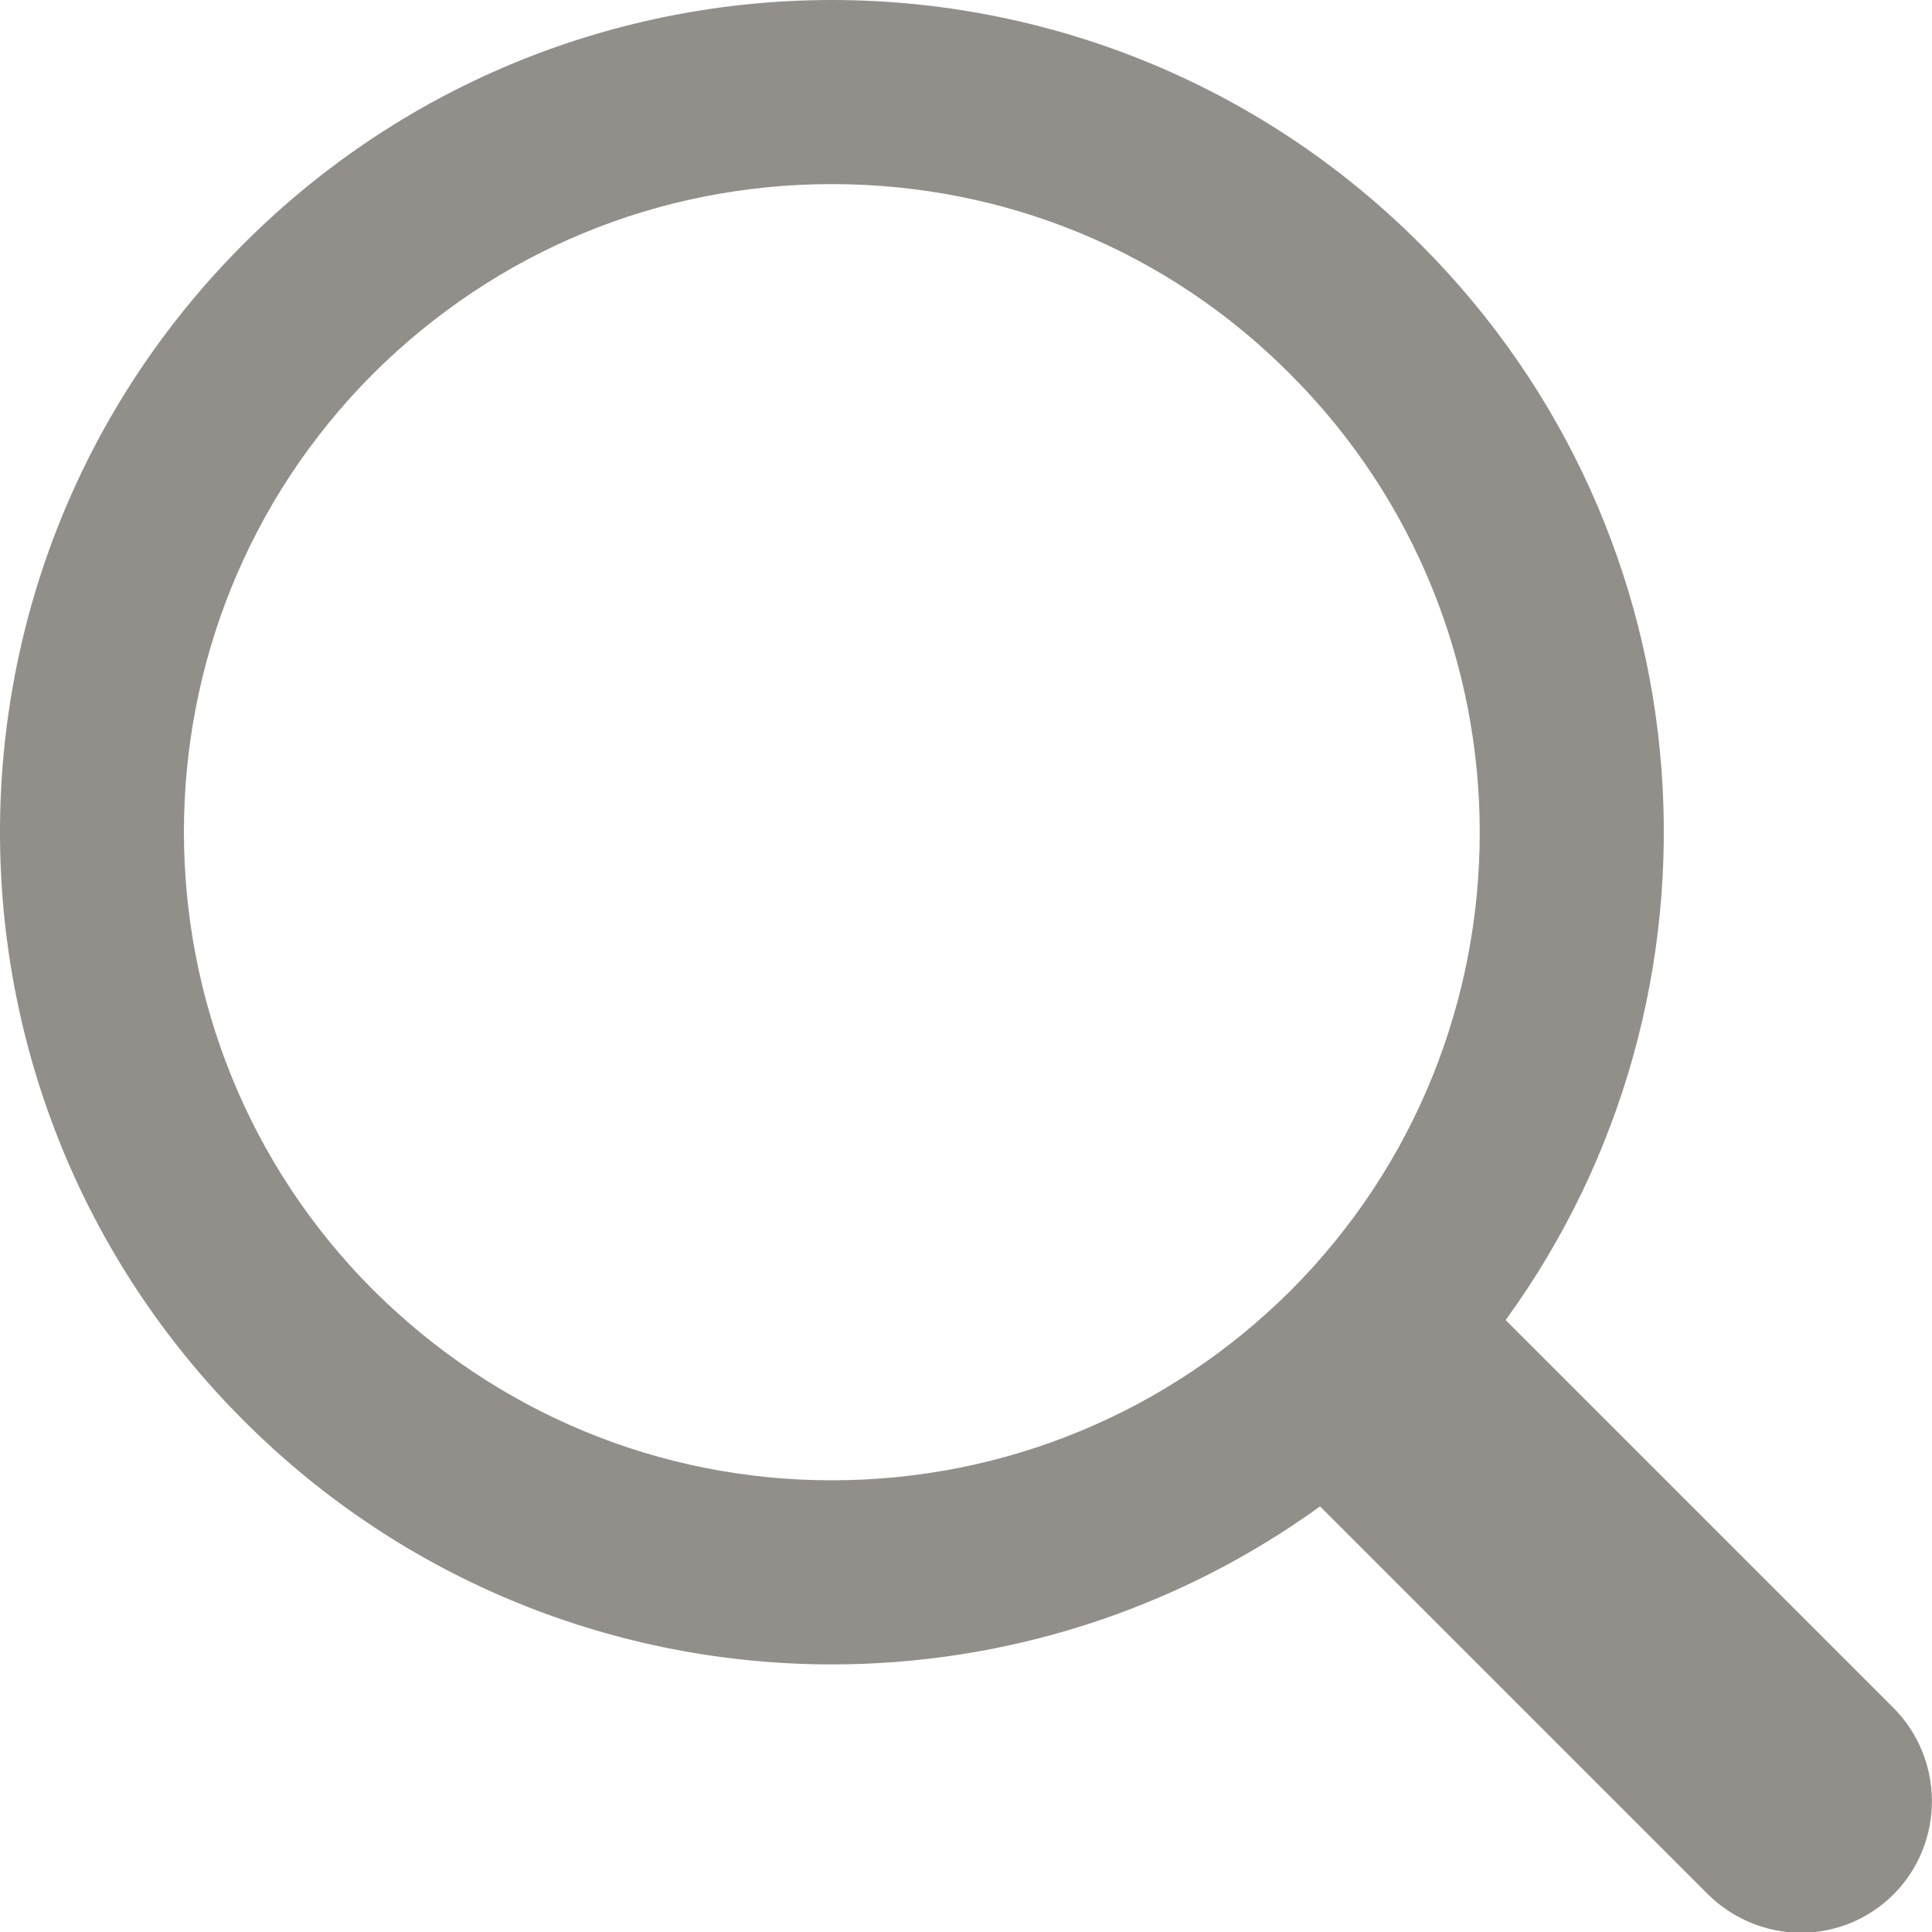
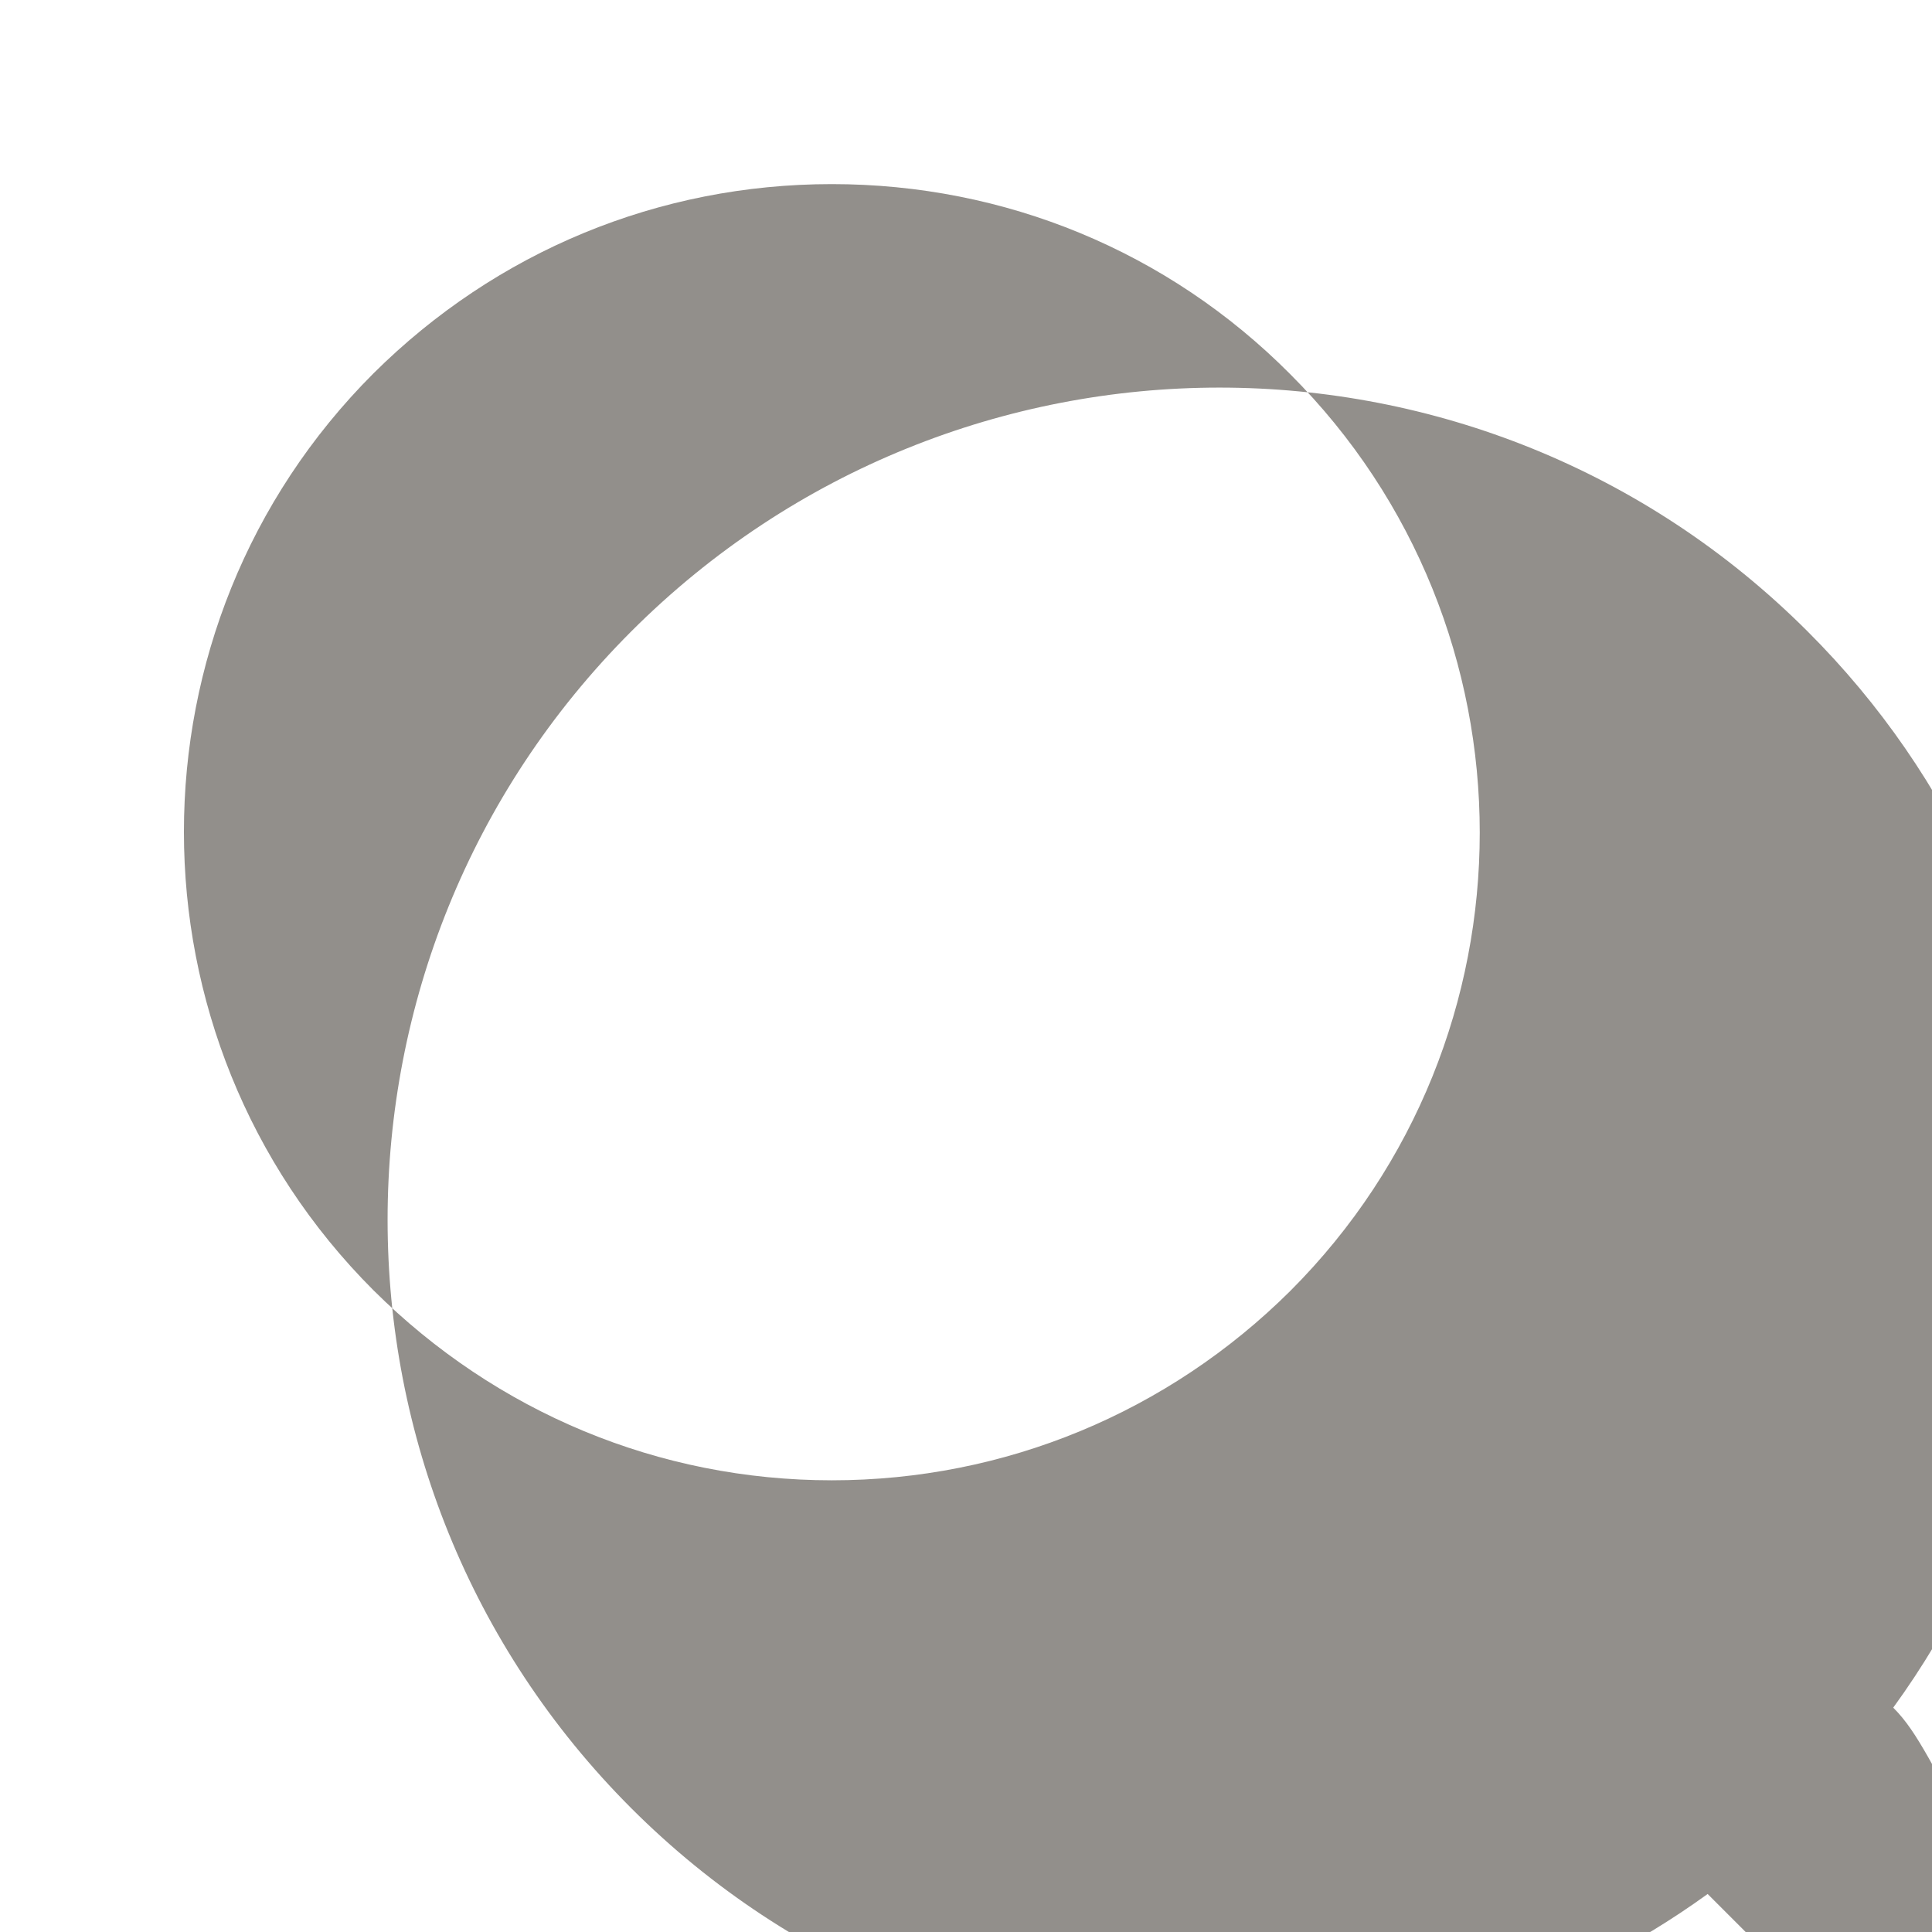
<svg xmlns="http://www.w3.org/2000/svg" viewBox="86.4 14.4 259.2 259.2">
-   <path style="fill:#928f8b;" d="M340.4 243.5l-52-52c31.7-43.6 27.9-105.1-11.5-144.4 -21.8-21.8-50.4-32.7-78.9-32.7s-57.1 10.9-78.9 32.7c-43.6 43.6-43.6 114.3 0 157.9 21.8 21.8 50.4 32.7 78.9 32.7 23 0 46-7.1 65.5-21.2l52 52c3.4 3.4 8 5.2 12.5 5.2 4.5 0 9-1.7 12.5-5.2C347.3 261.6 347.3 250.4 340.4 243.5zM136.5 187.5c-33.9-33.9-33.9-89.1 0-123C153 48.1 174.8 39.1 198 39.1s45.1 9 61.5 25.5c33.9 33.9 33.9 89.1 0 123C243.1 203.9 221.2 213 198 213 174.8 213 153 203.9 136.5 187.5z" />
+   <path style="fill:#928f8b;" d="M340.4 243.5c31.7-43.6 27.9-105.1-11.5-144.4 -21.8-21.8-50.4-32.7-78.9-32.7s-57.1 10.9-78.9 32.7c-43.6 43.6-43.6 114.3 0 157.9 21.8 21.8 50.4 32.7 78.9 32.7 23 0 46-7.1 65.5-21.2l52 52c3.4 3.4 8 5.2 12.5 5.2 4.5 0 9-1.7 12.5-5.2C347.3 261.6 347.3 250.4 340.4 243.5zM136.5 187.5c-33.9-33.9-33.9-89.1 0-123C153 48.1 174.8 39.1 198 39.1s45.1 9 61.5 25.5c33.9 33.9 33.9 89.1 0 123C243.1 203.9 221.2 213 198 213 174.8 213 153 203.9 136.5 187.5z" />
</svg>